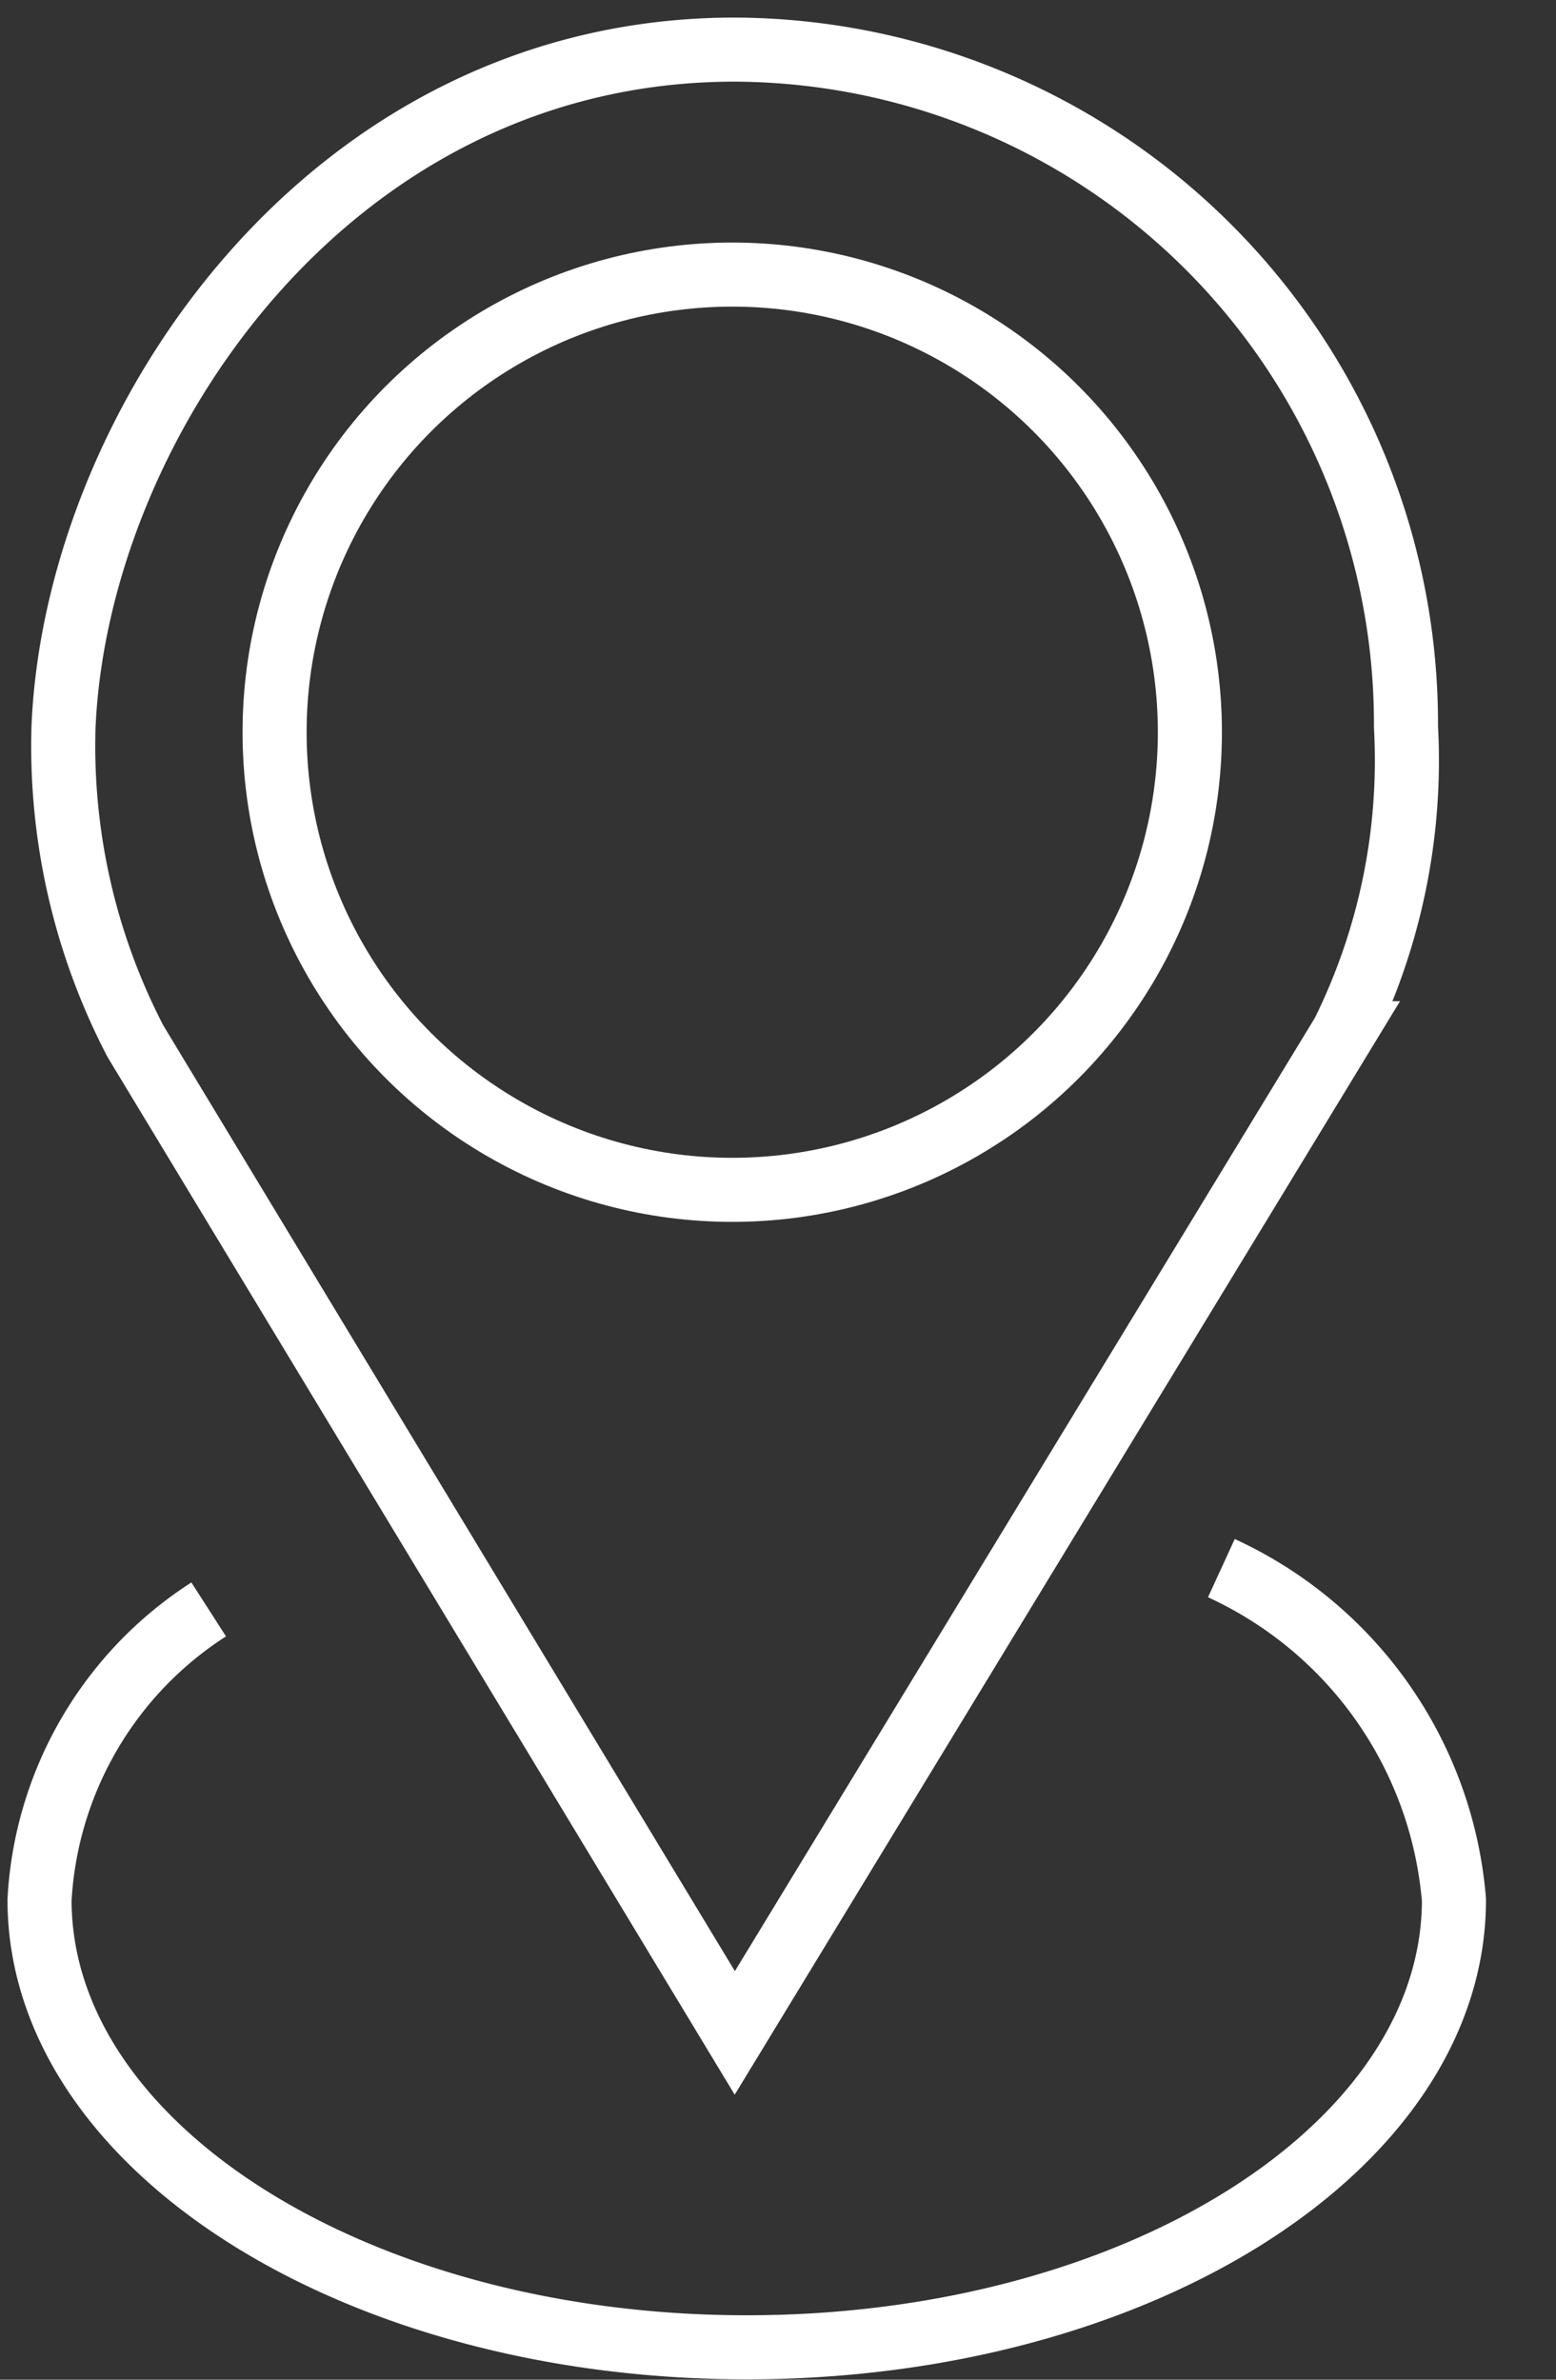
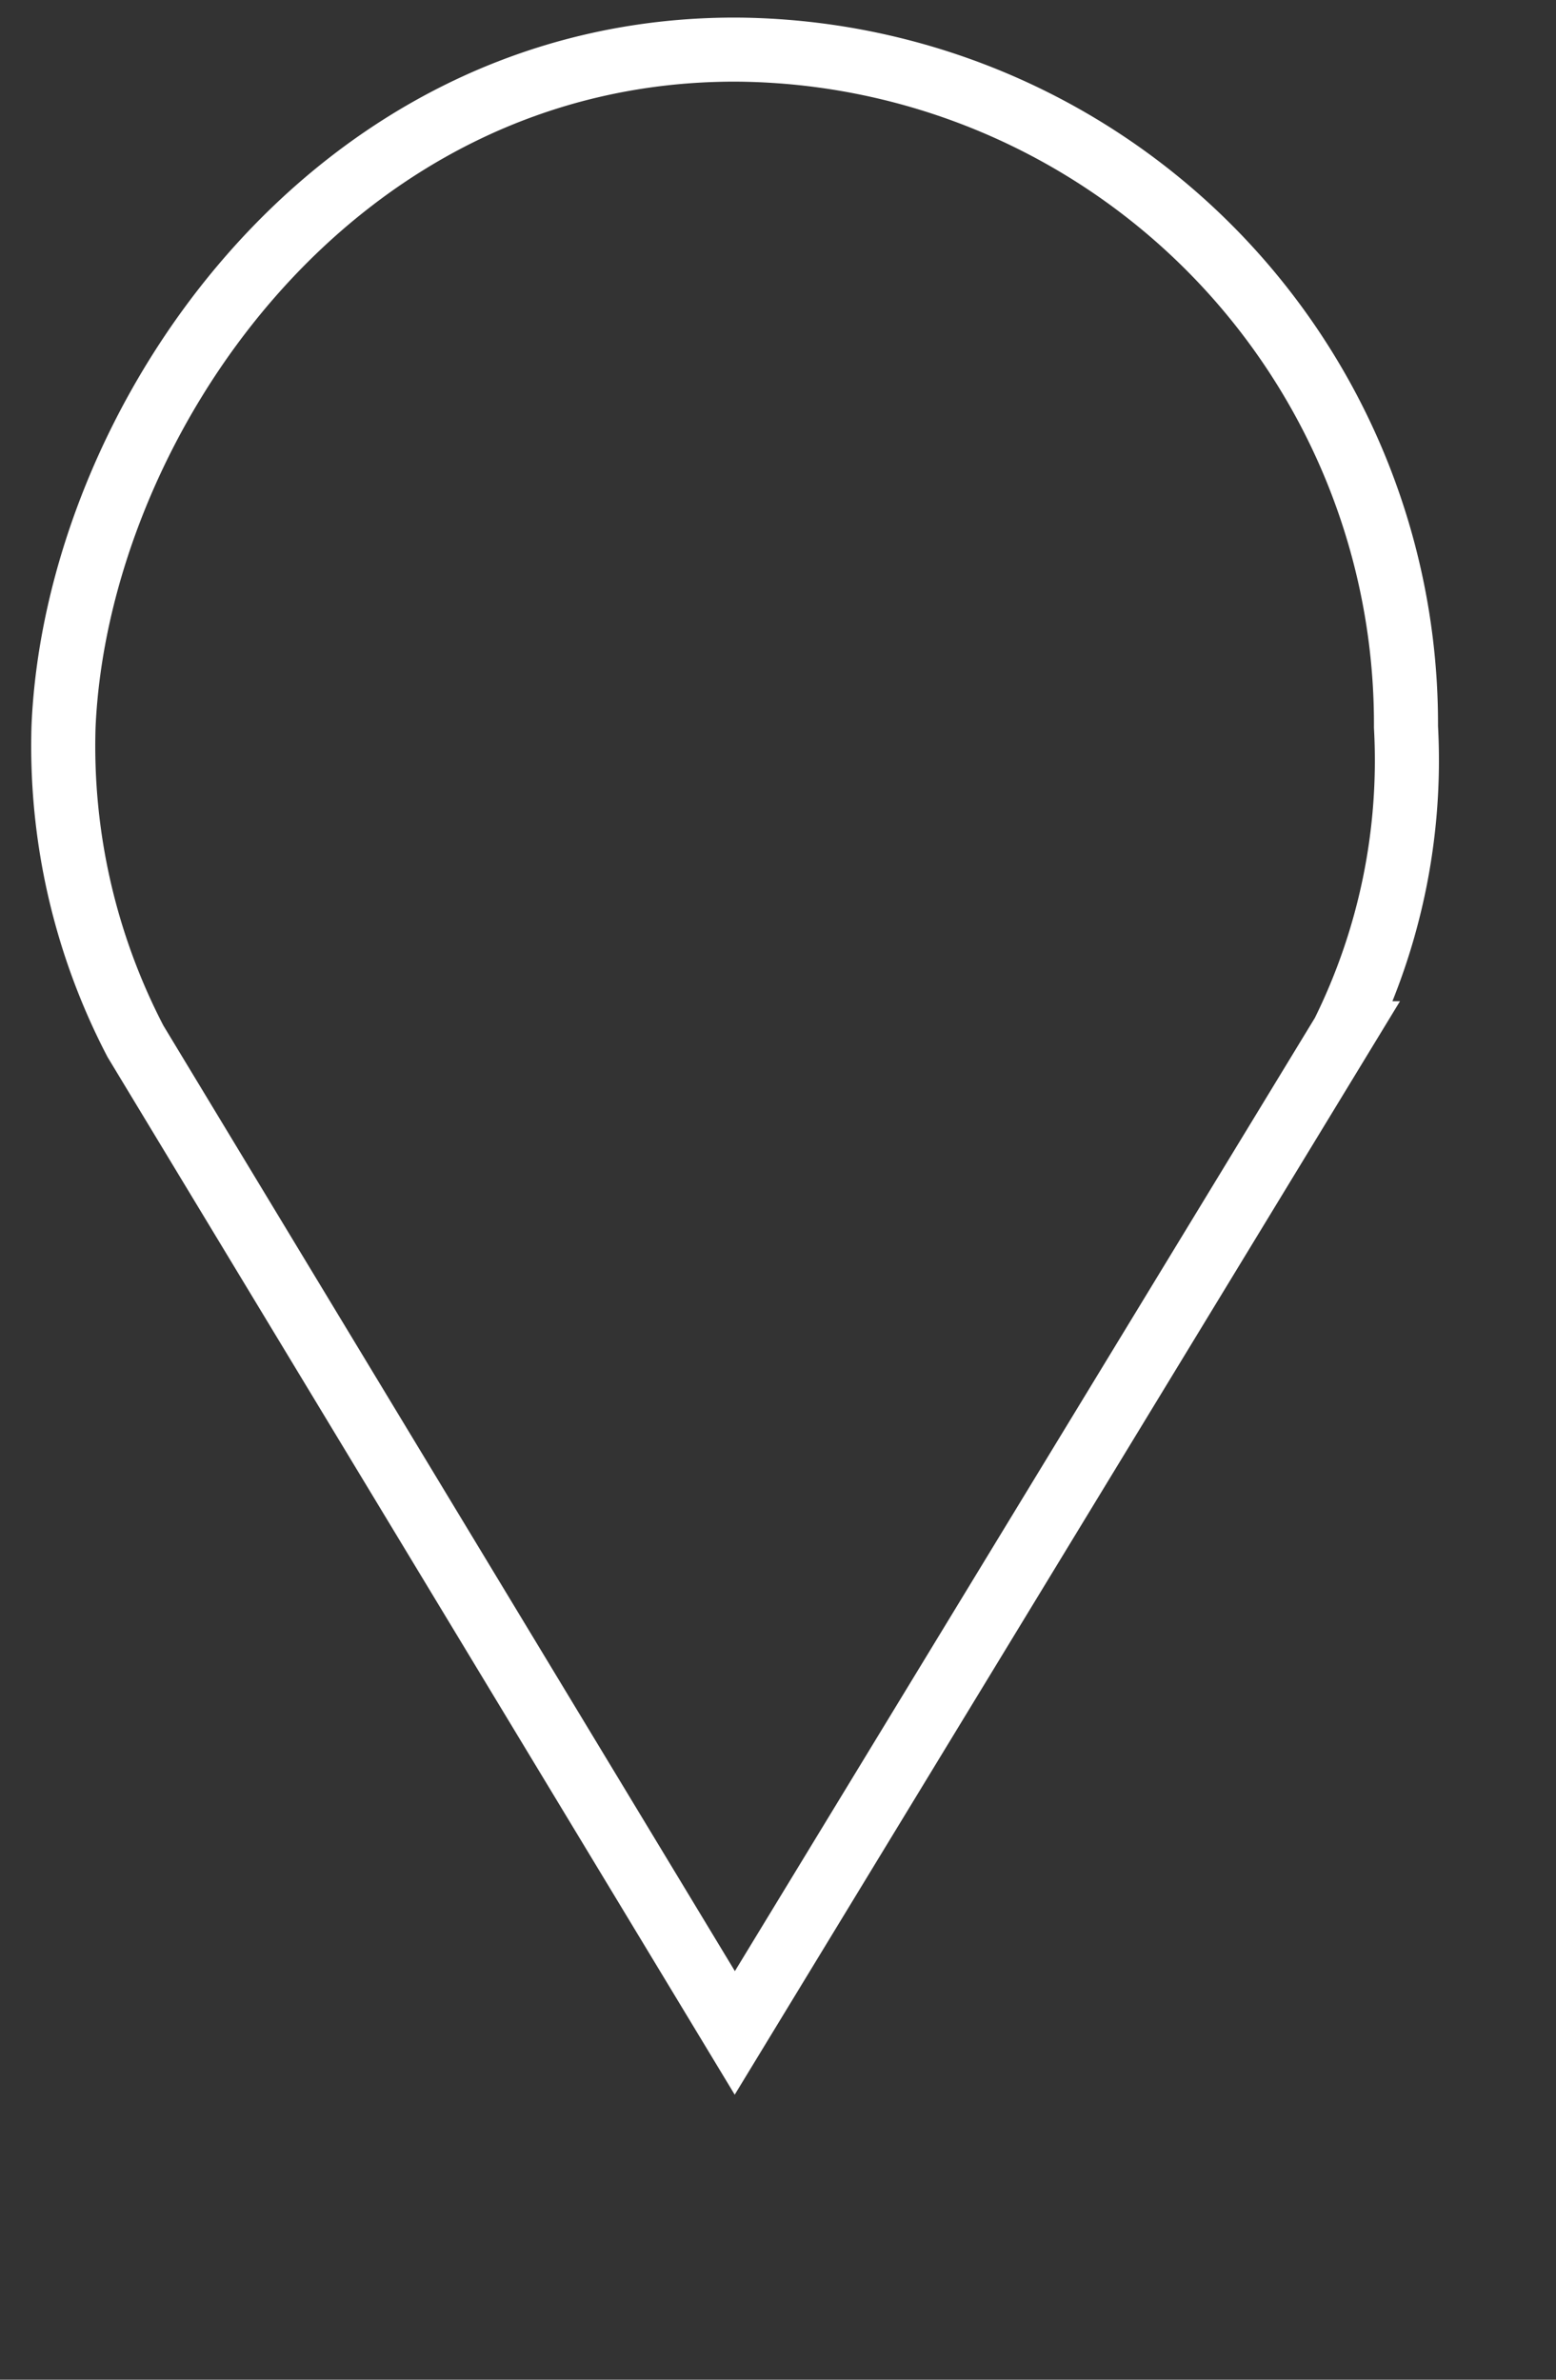
<svg xmlns="http://www.w3.org/2000/svg" width="17" height="26" viewBox="0 0 17 26">
  <rect x="0" y="0" width="17" height="26" fill="#333333" stroke="none" />
  <defs>
    <clipPath id="clip-path">
      <rect id="Rechteck_68" data-name="Rechteck 68" width="17" height="26" transform="translate(-0.17 0)" fill="none" stroke="#fff" stroke-width="0.7" />
    </clipPath>
  </defs>
  <g id="icon_location" data-name="icon location" transform="translate(0.17 5.25)">
    <g id="Gruppe_50" data-name="Gruppe 50" transform="translate(0 -5.25)" clip-path="url(#clip-path)">
      <path id="Pfad_78" data-name="Pfad 78" d="M9.318,22.669l6.645-10.922A6.713,6.713,0,0,0,16.651,8.4,7.366,7.366,0,0,0,9.318,1C4.872,1,2.123,5.113,1.984,8.4a6.984,6.984,0,0,0,.786,3.435Z" transform="translate(-1.46 -0.458)" fill="none" stroke="#fff" stroke-width="0.7" />
-       <circle id="Ellipse_14" data-name="Ellipse 14" cx="5" cy="5" r="5" transform="translate(2.83 3)" fill="none" stroke="#fff" stroke-width="0.7" />
-       <path id="Pfad_79" data-name="Pfad 79" d="M13.912,63.785a4.386,4.386,0,0,1,2.541,3.624c0,2.7-3.459,4.889-7.726,4.889S1,70.109,1,67.409a4.033,4.033,0,0,1,1.848-3.173" transform="translate(-0.738 -46.652)" fill="none" stroke="#fff" stroke-width="0.7" />
    </g>
  </g>
</svg>